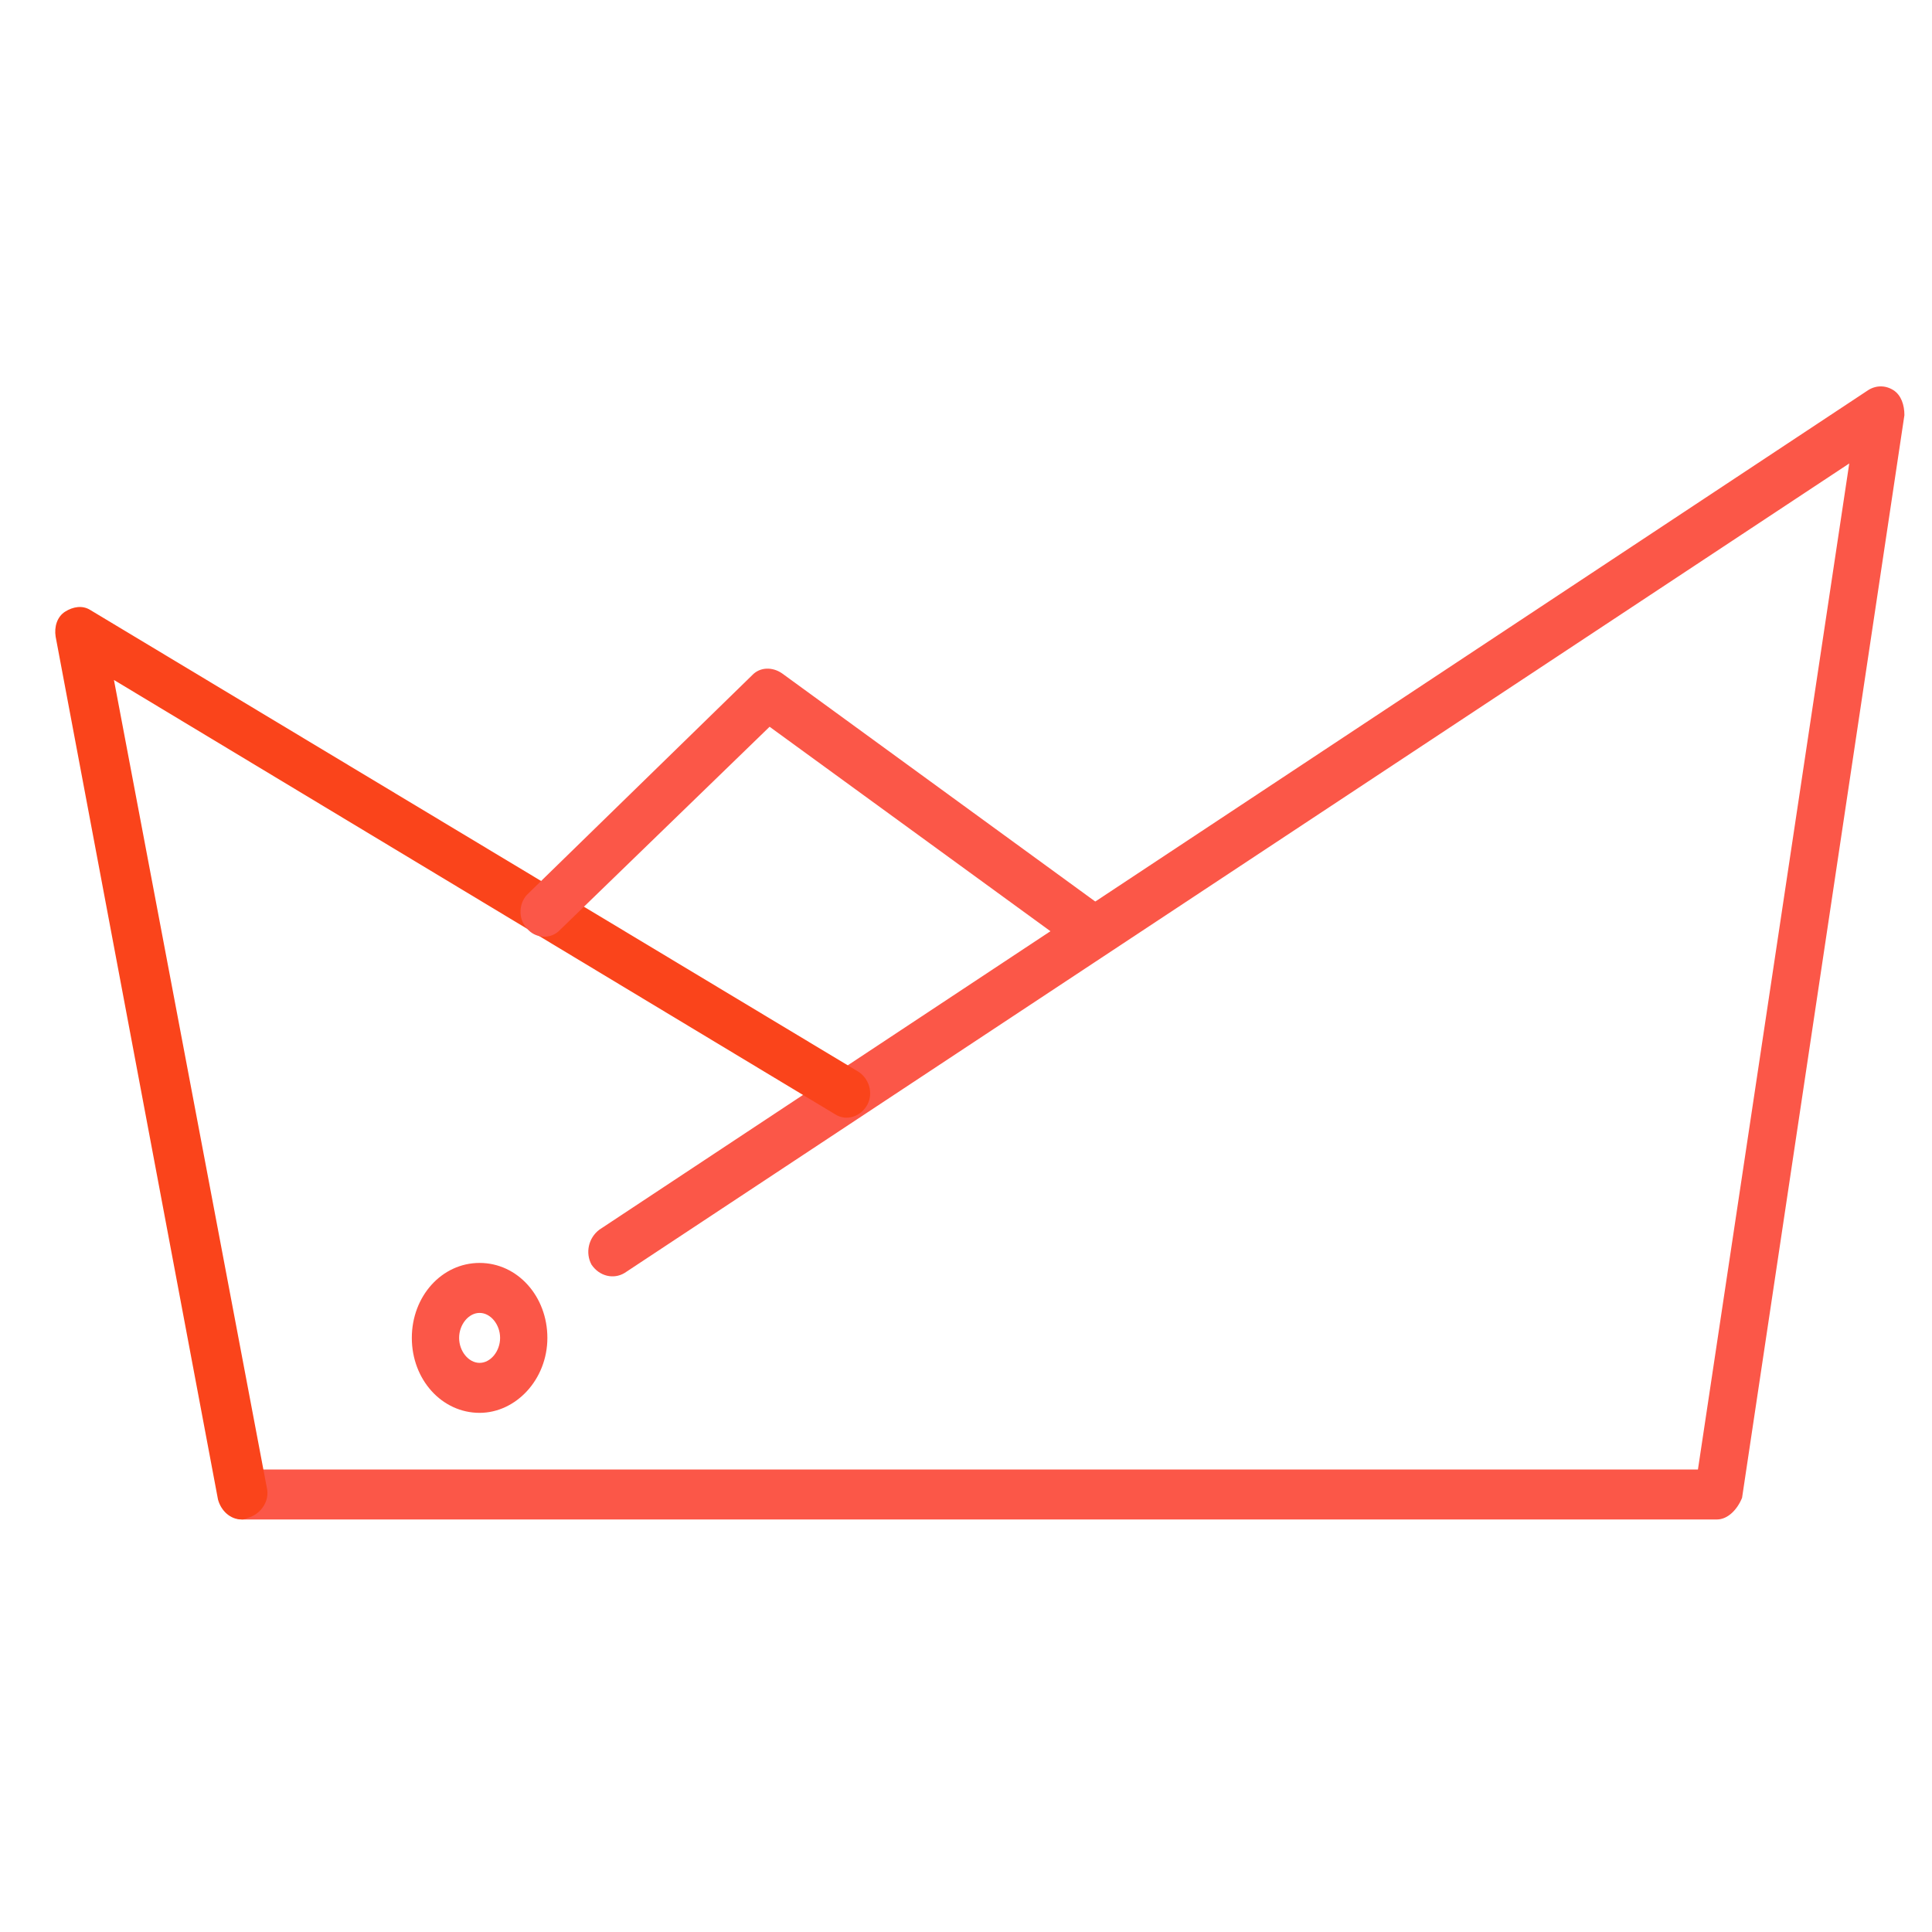
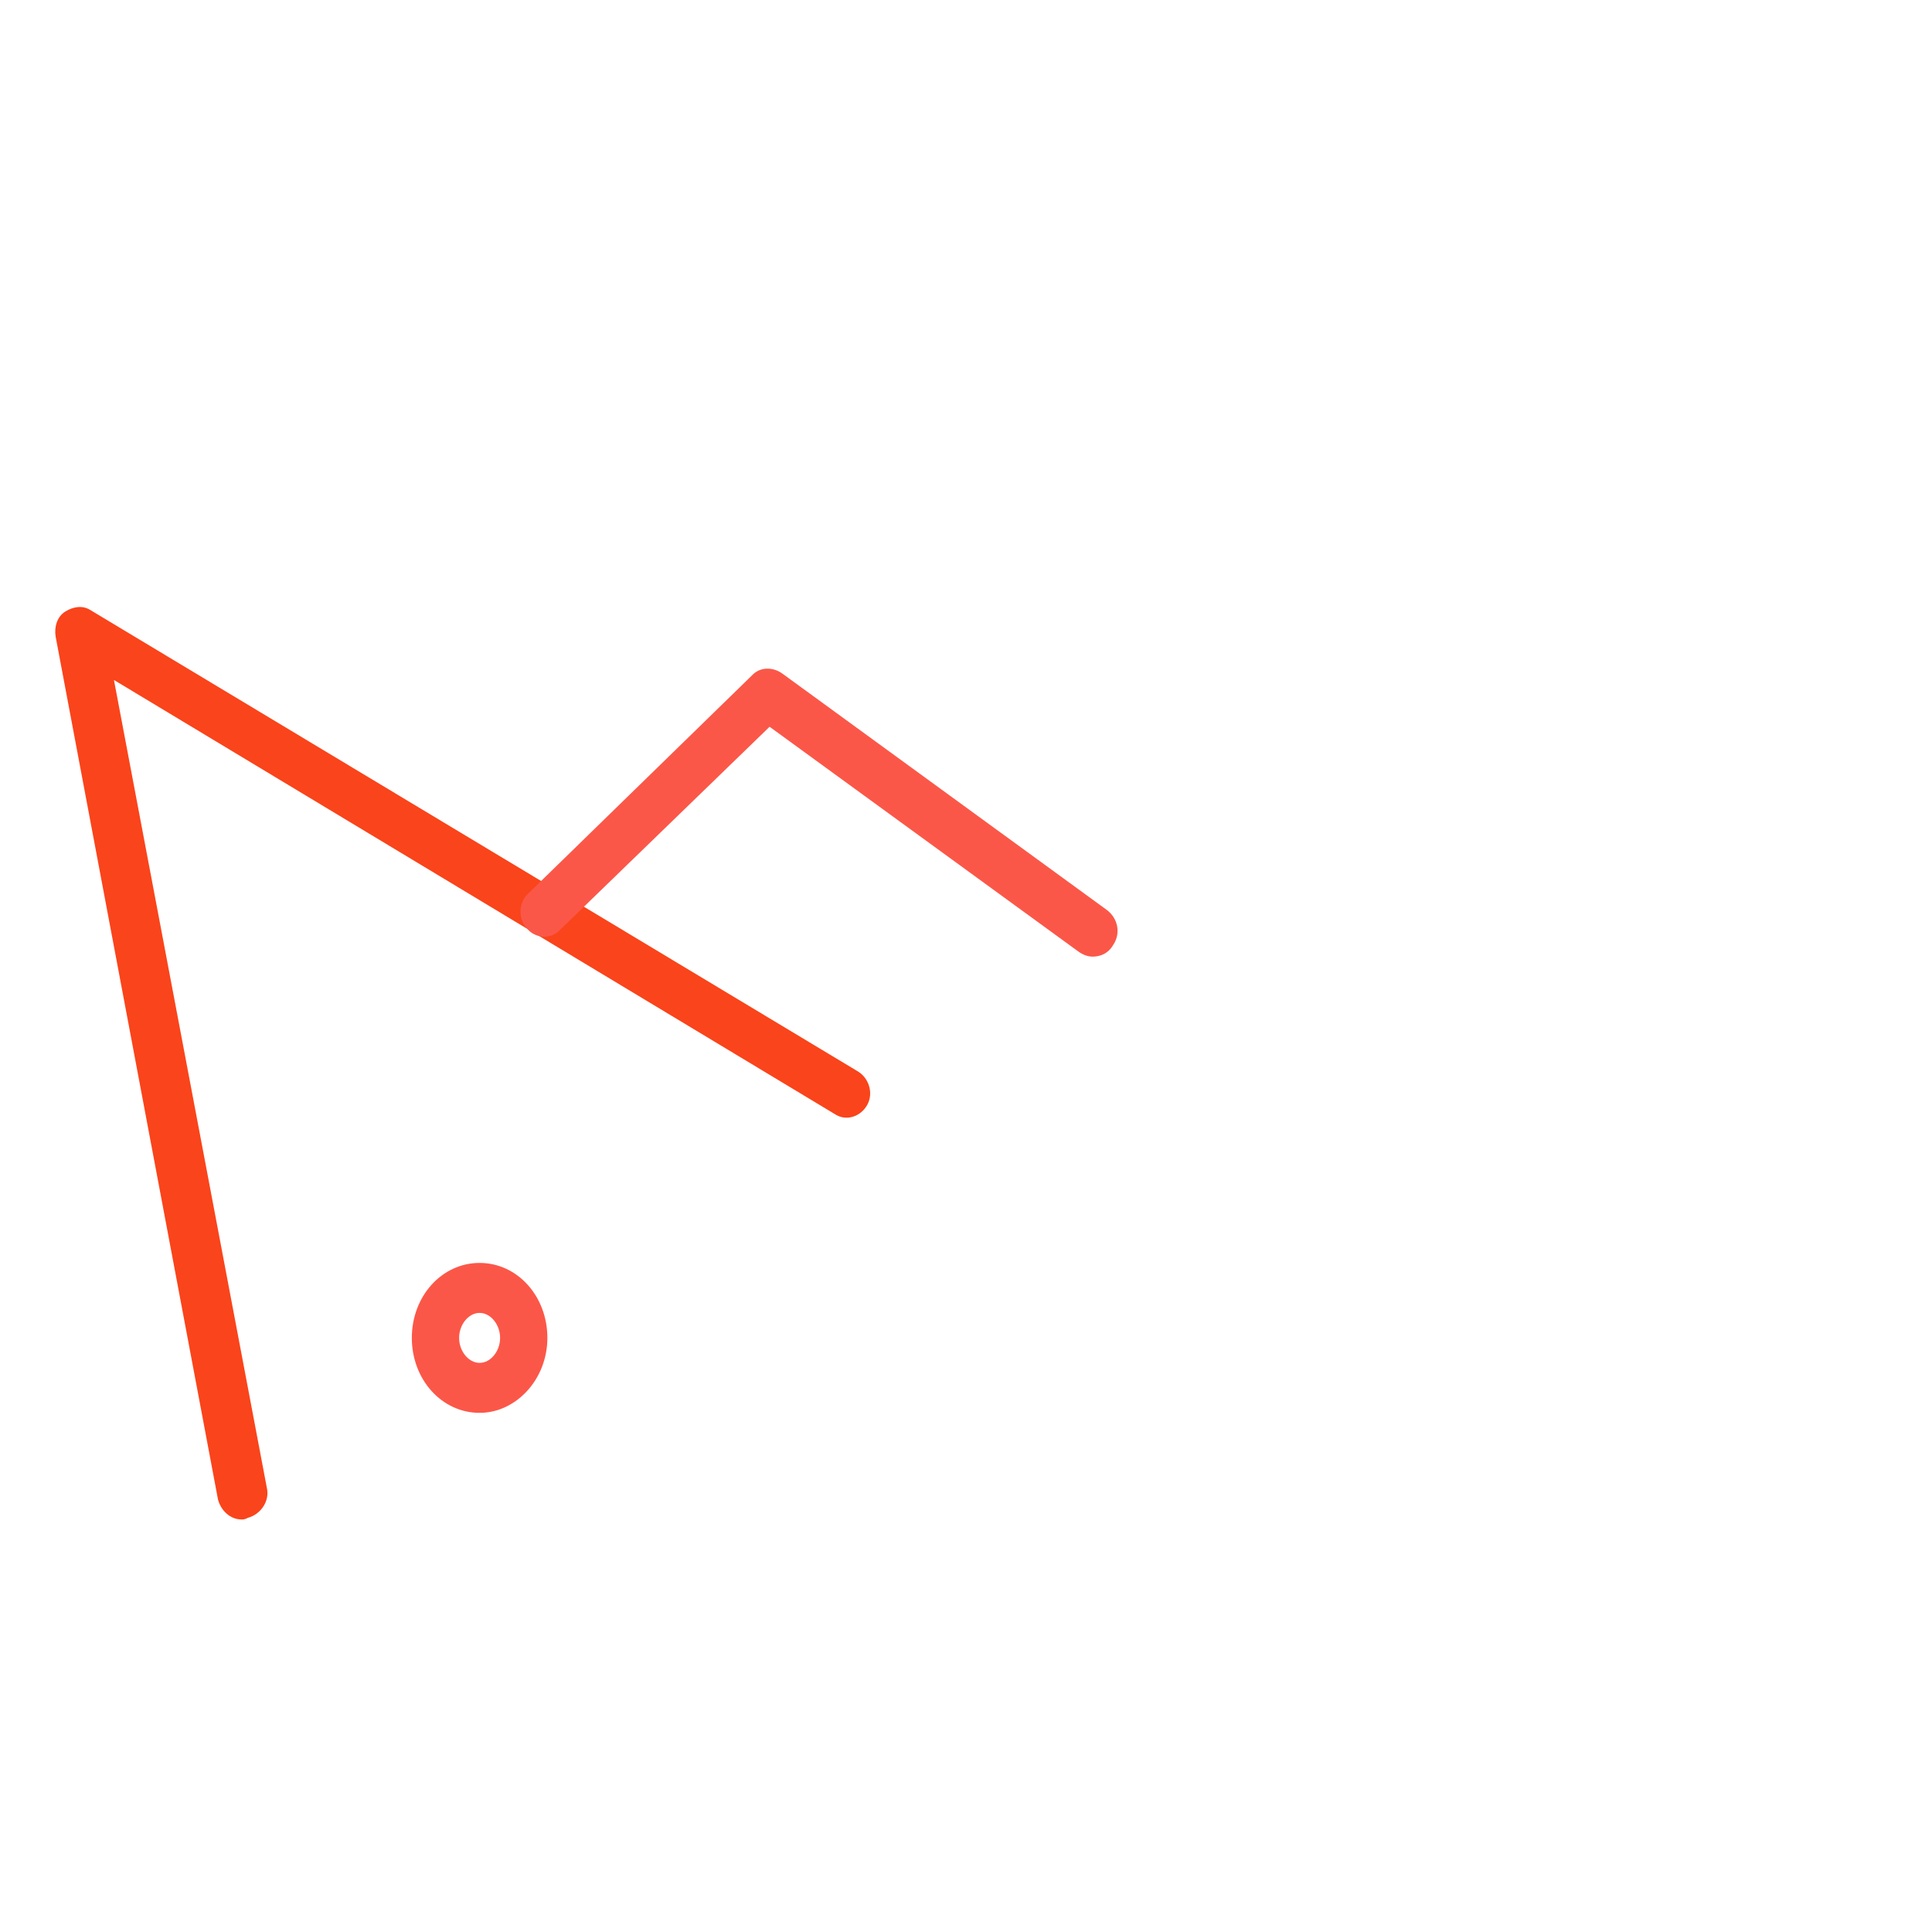
<svg xmlns="http://www.w3.org/2000/svg" width="100" height="100" viewBox="0 0 100 100" fill="none">
-   <path d="M88.864 78.648H12.587C11.934 78.648 11.363 78.044 11.363 77.355C11.363 76.665 11.934 76.061 12.587 76.061H87.885L95.717 23.988L32.329 65.888C31.758 66.233 31.024 66.061 30.616 65.457C30.29 64.853 30.453 64.078 31.024 63.647L96.696 20.194C97.104 19.935 97.593 19.935 98.001 20.194C98.409 20.453 98.572 20.97 98.572 21.487L90.169 77.527C89.925 78.131 89.435 78.648 88.864 78.648Z" fill="#FB5748" />
  <path d="M12.506 78.648C11.935 78.648 11.446 78.216 11.283 77.613L2.88 32.954C2.798 32.436 2.961 31.919 3.369 31.66C3.777 31.402 4.267 31.316 4.675 31.574L44.404 55.456C44.975 55.801 45.22 56.577 44.893 57.18C44.567 57.783 43.833 58.042 43.262 57.697L5.898 35.195L13.812 77.01C13.975 77.699 13.485 78.389 12.832 78.561C12.669 78.648 12.588 78.648 12.506 78.648Z" fill="#FA441B" />
  <path d="M56.557 49.515C56.313 49.515 56.068 49.429 55.823 49.256L39.834 37.617L28.983 48.135C28.494 48.653 27.678 48.566 27.27 48.049C26.781 47.532 26.862 46.67 27.352 46.239L38.936 34.944C39.344 34.513 39.997 34.513 40.486 34.858L57.292 47.101C57.863 47.532 58.026 48.308 57.618 48.911C57.373 49.342 56.965 49.515 56.557 49.515Z" fill="#FB5748" />
  <path d="M24.824 73.129C22.866 73.129 21.316 71.404 21.316 69.249C21.316 67.093 22.866 65.369 24.824 65.369C26.782 65.369 28.332 67.093 28.332 69.249C28.332 71.404 26.701 73.129 24.824 73.129ZM24.824 67.956C24.253 67.956 23.764 68.559 23.764 69.249C23.764 69.939 24.253 70.542 24.824 70.542C25.395 70.542 25.885 69.939 25.885 69.249C25.885 68.559 25.395 67.956 24.824 67.956Z" fill="#FB5748" />
</svg>